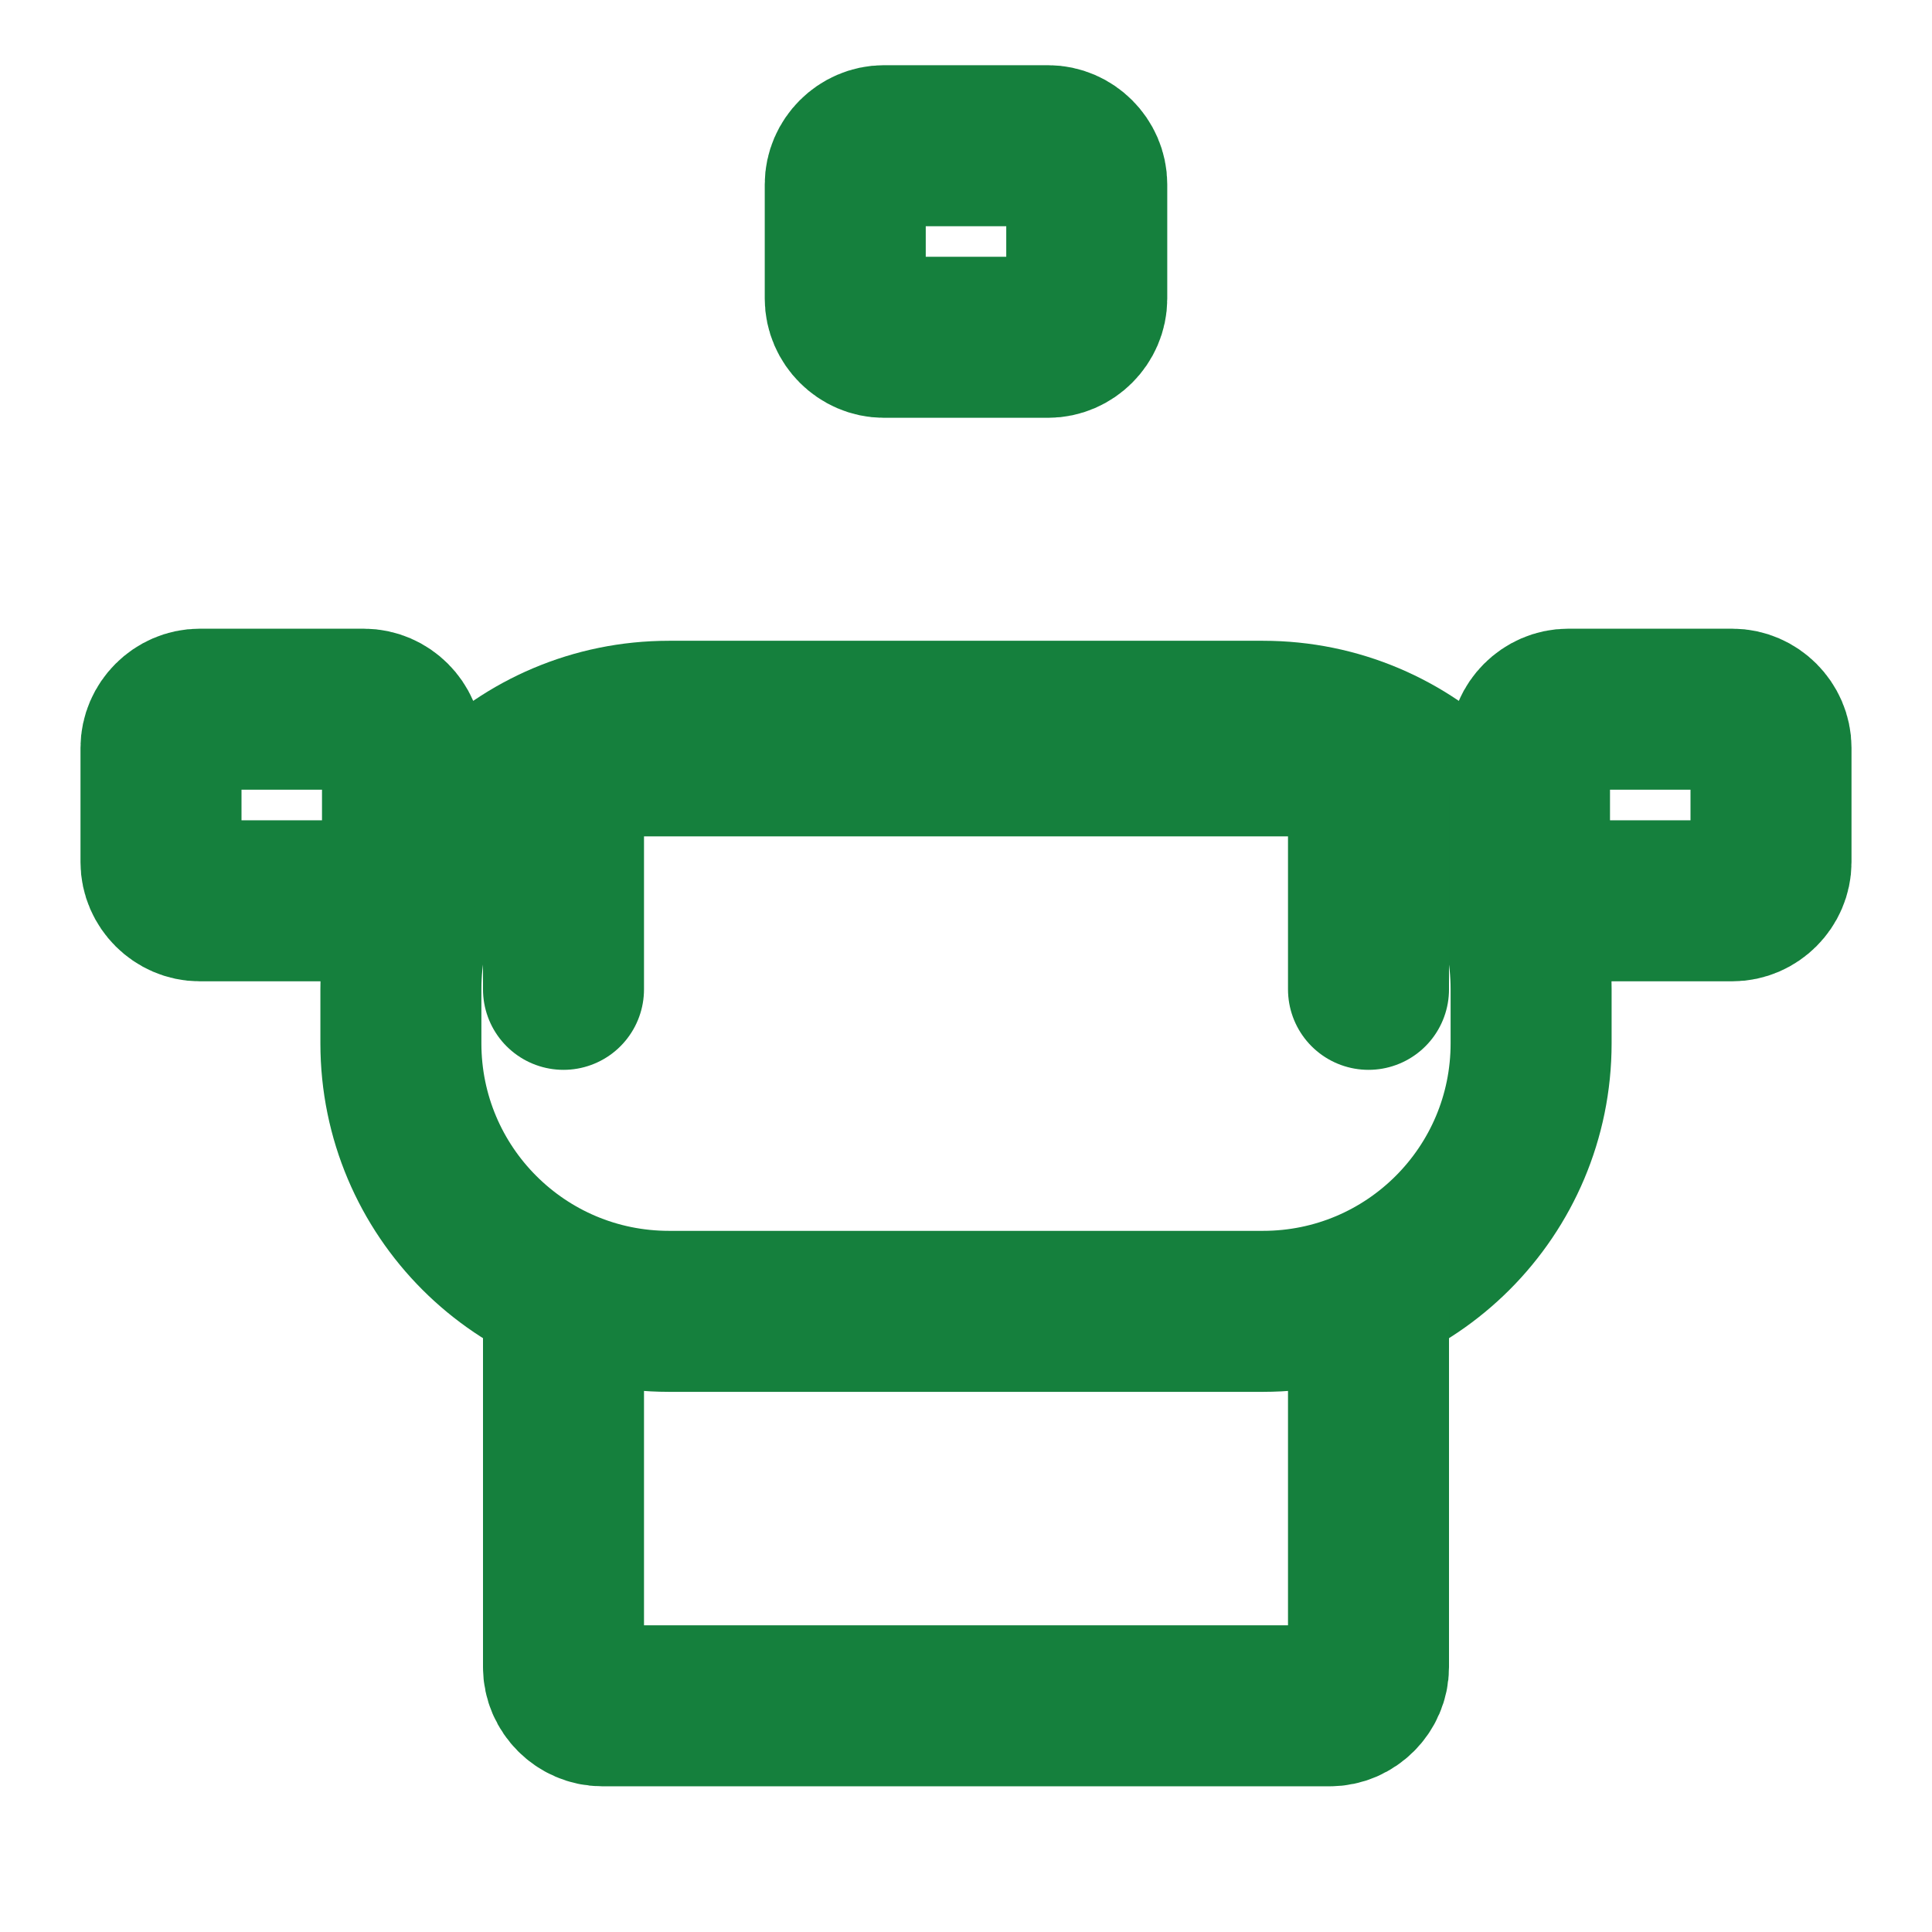
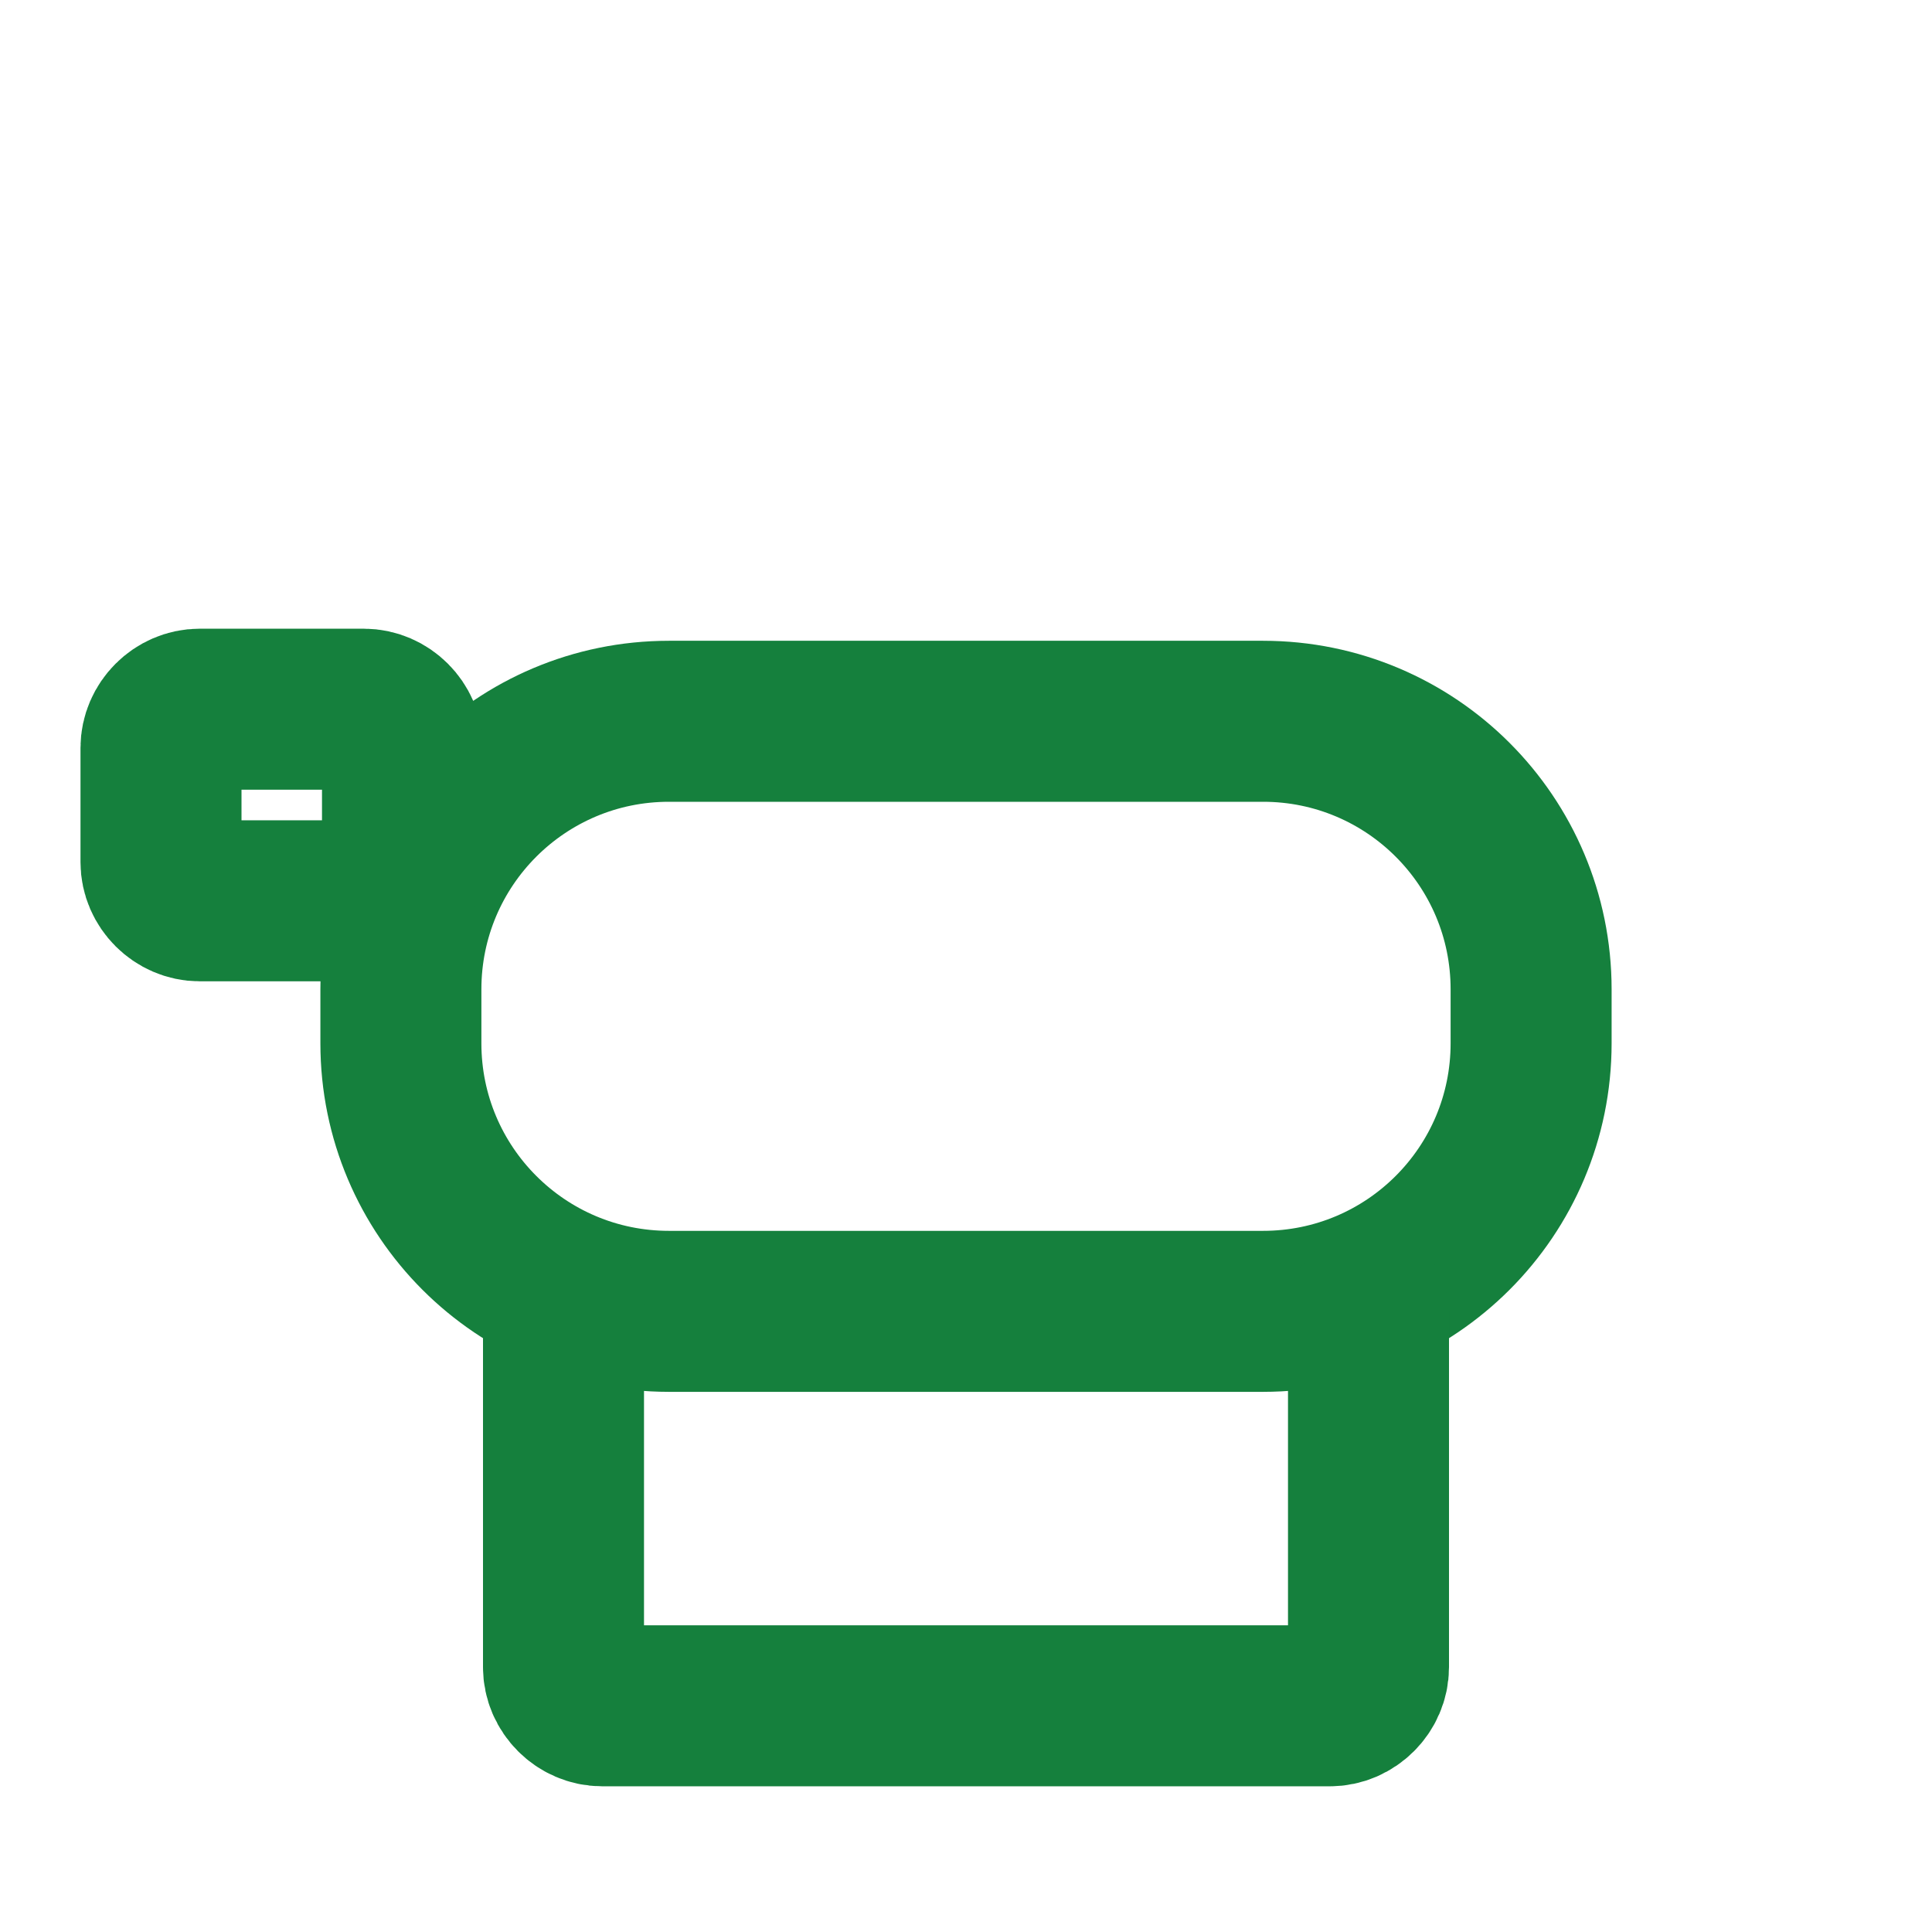
<svg xmlns="http://www.w3.org/2000/svg" width="24" height="24" viewBox="0 0 24 24" fill="none" stroke="#15803d" stroke-width="2" stroke-linecap="round" stroke-linejoin="round">
-   <path d="M10.5 2.29c0-.26.22-.48.48-.48h2.04c.26 0 .48.22.48.48v1.42c0 .26-.22.48-.48.48h-2.04c-.26 0-.48-.22-.48-.48v-1.42z" />
  <path d="M4.98 12.29c0-1.84 1.49-3.33 3.33-3.33h7.38c1.84 0 3.33 1.49 3.33 3.33v.67c0 1.84-1.49 3.33-3.33 3.33h-7.38c-1.84 0-3.33-1.49-3.33-3.33v-.67z" />
  <path d="M2 9.29c0-.26.22-.48.48-.48h2.04c.26 0 .48.22.48.48v1.42c0 .26-.22.48-.48.48h-2.04c-.26 0-.48-.22-.48-.48v-1.42z" />
-   <path d="M19 9.29c0-.26.22-.48.48-.48h2.04c.26 0 .48.22.48.48v1.42c0 .26-.22.48-.48.48h-2.04c-.26 0-.48-.22-.48-.48v-1.42z" />
  <path d="M7 16.29v4.42c0 .26.22.48.48.48h9.04c.26 0 .48-.22.48-.48v-4.42" />
-   <path d="M7 12.29v-2.42c0-.26.22-.48.48-.48h9.04c.26 0 .48.22.48.48v2.42" />
</svg>